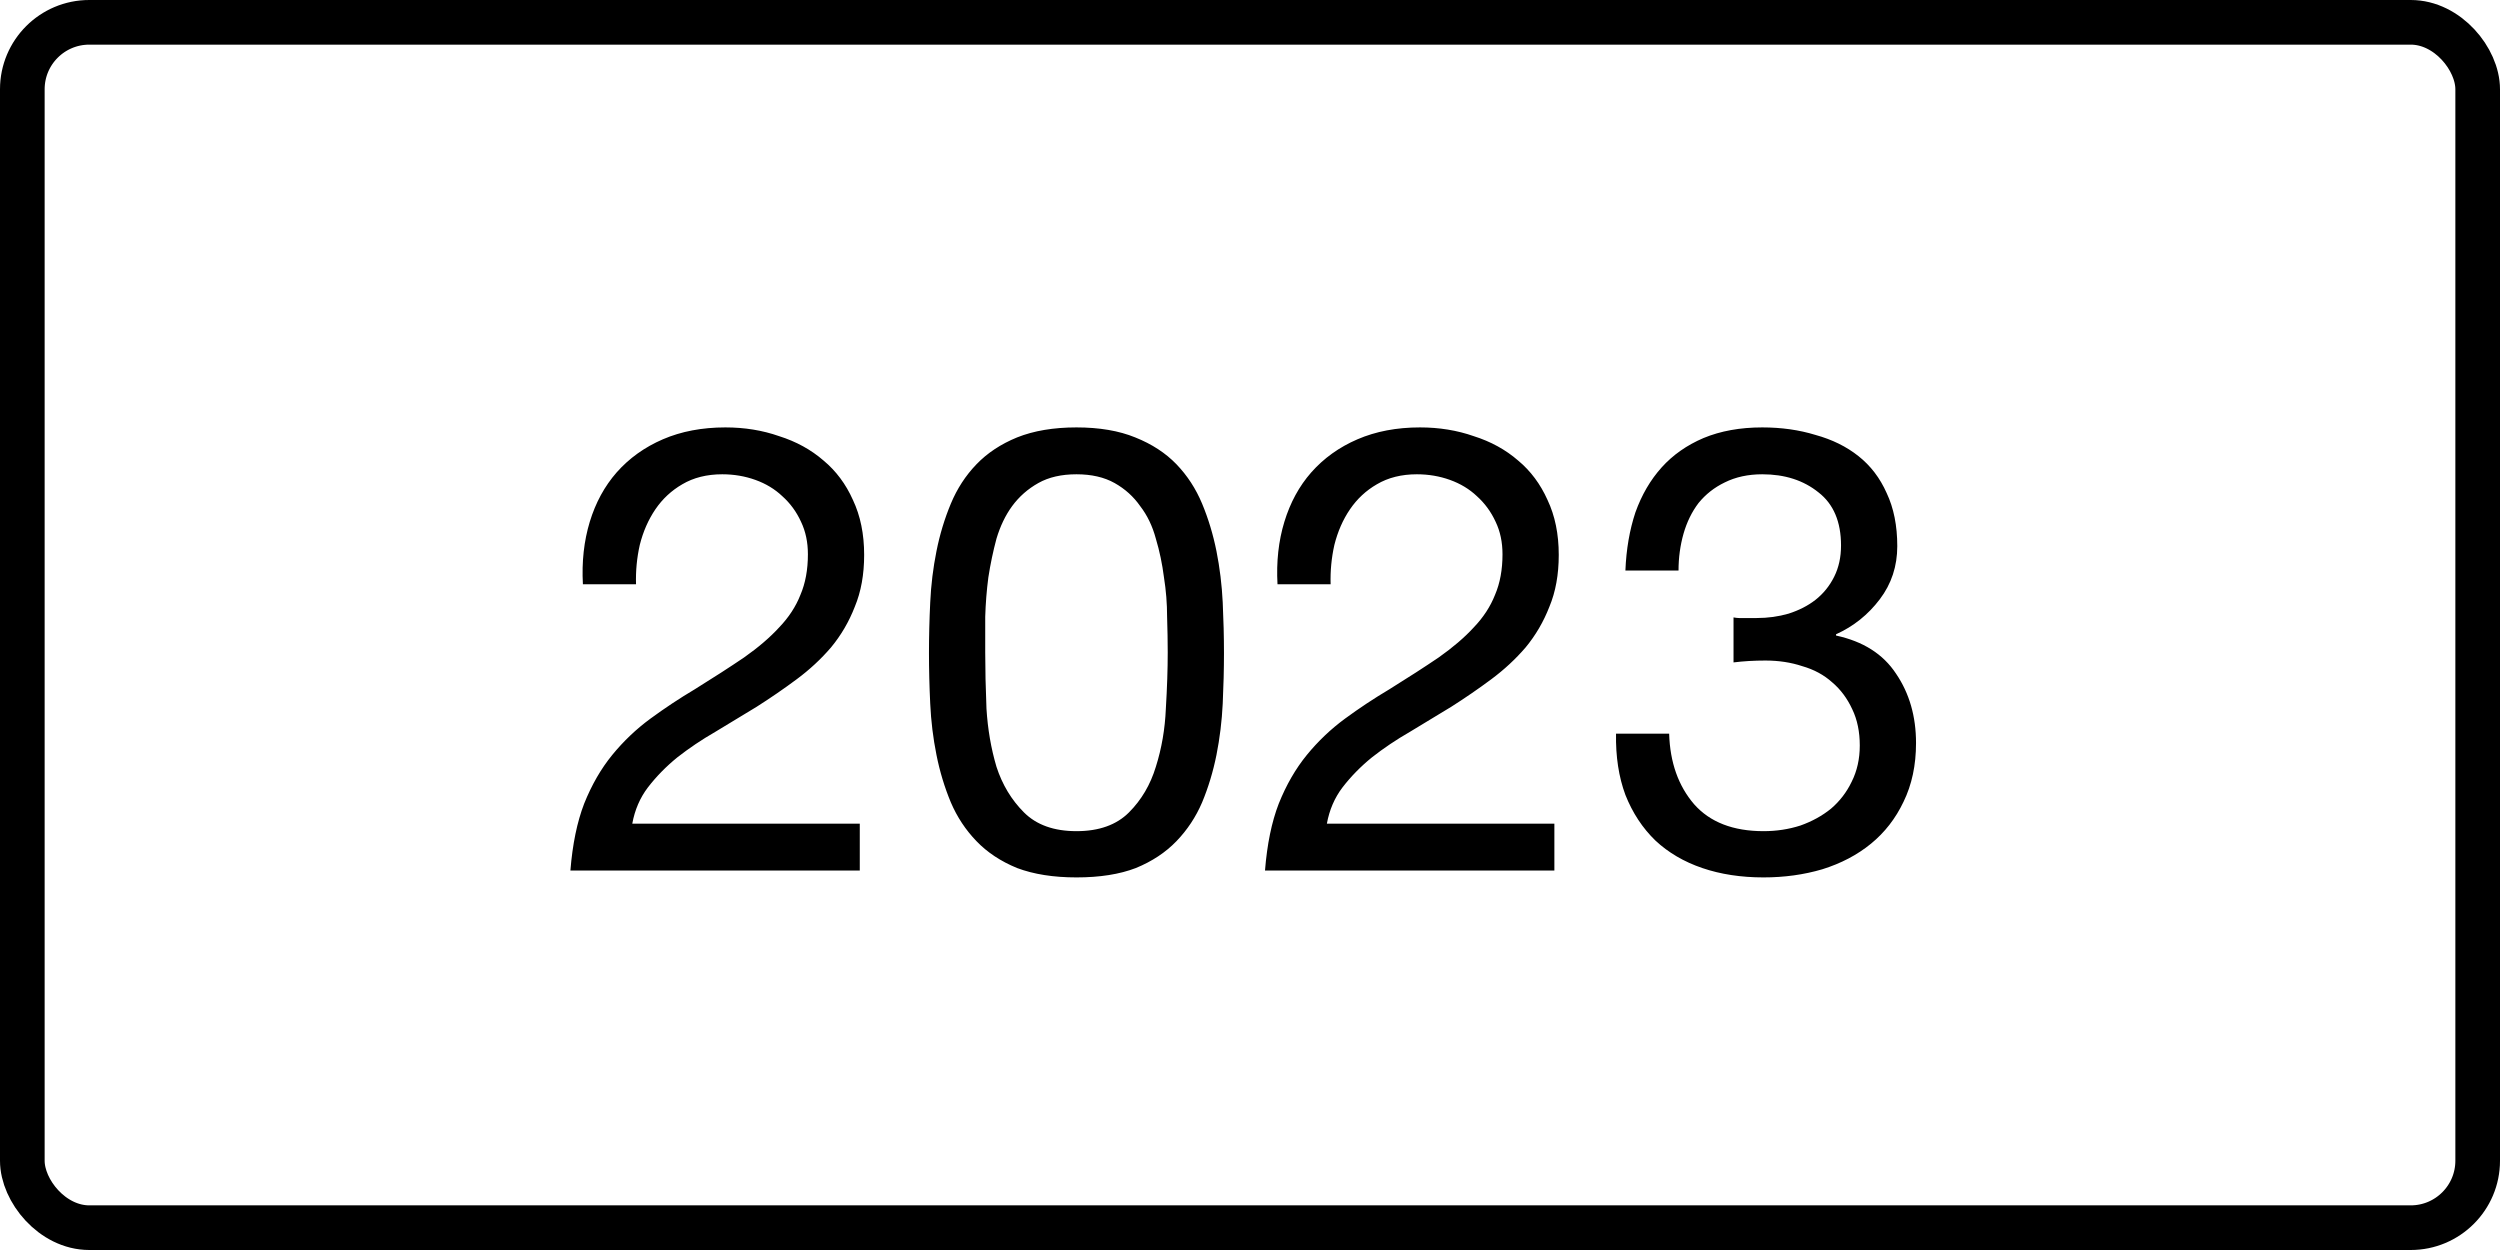
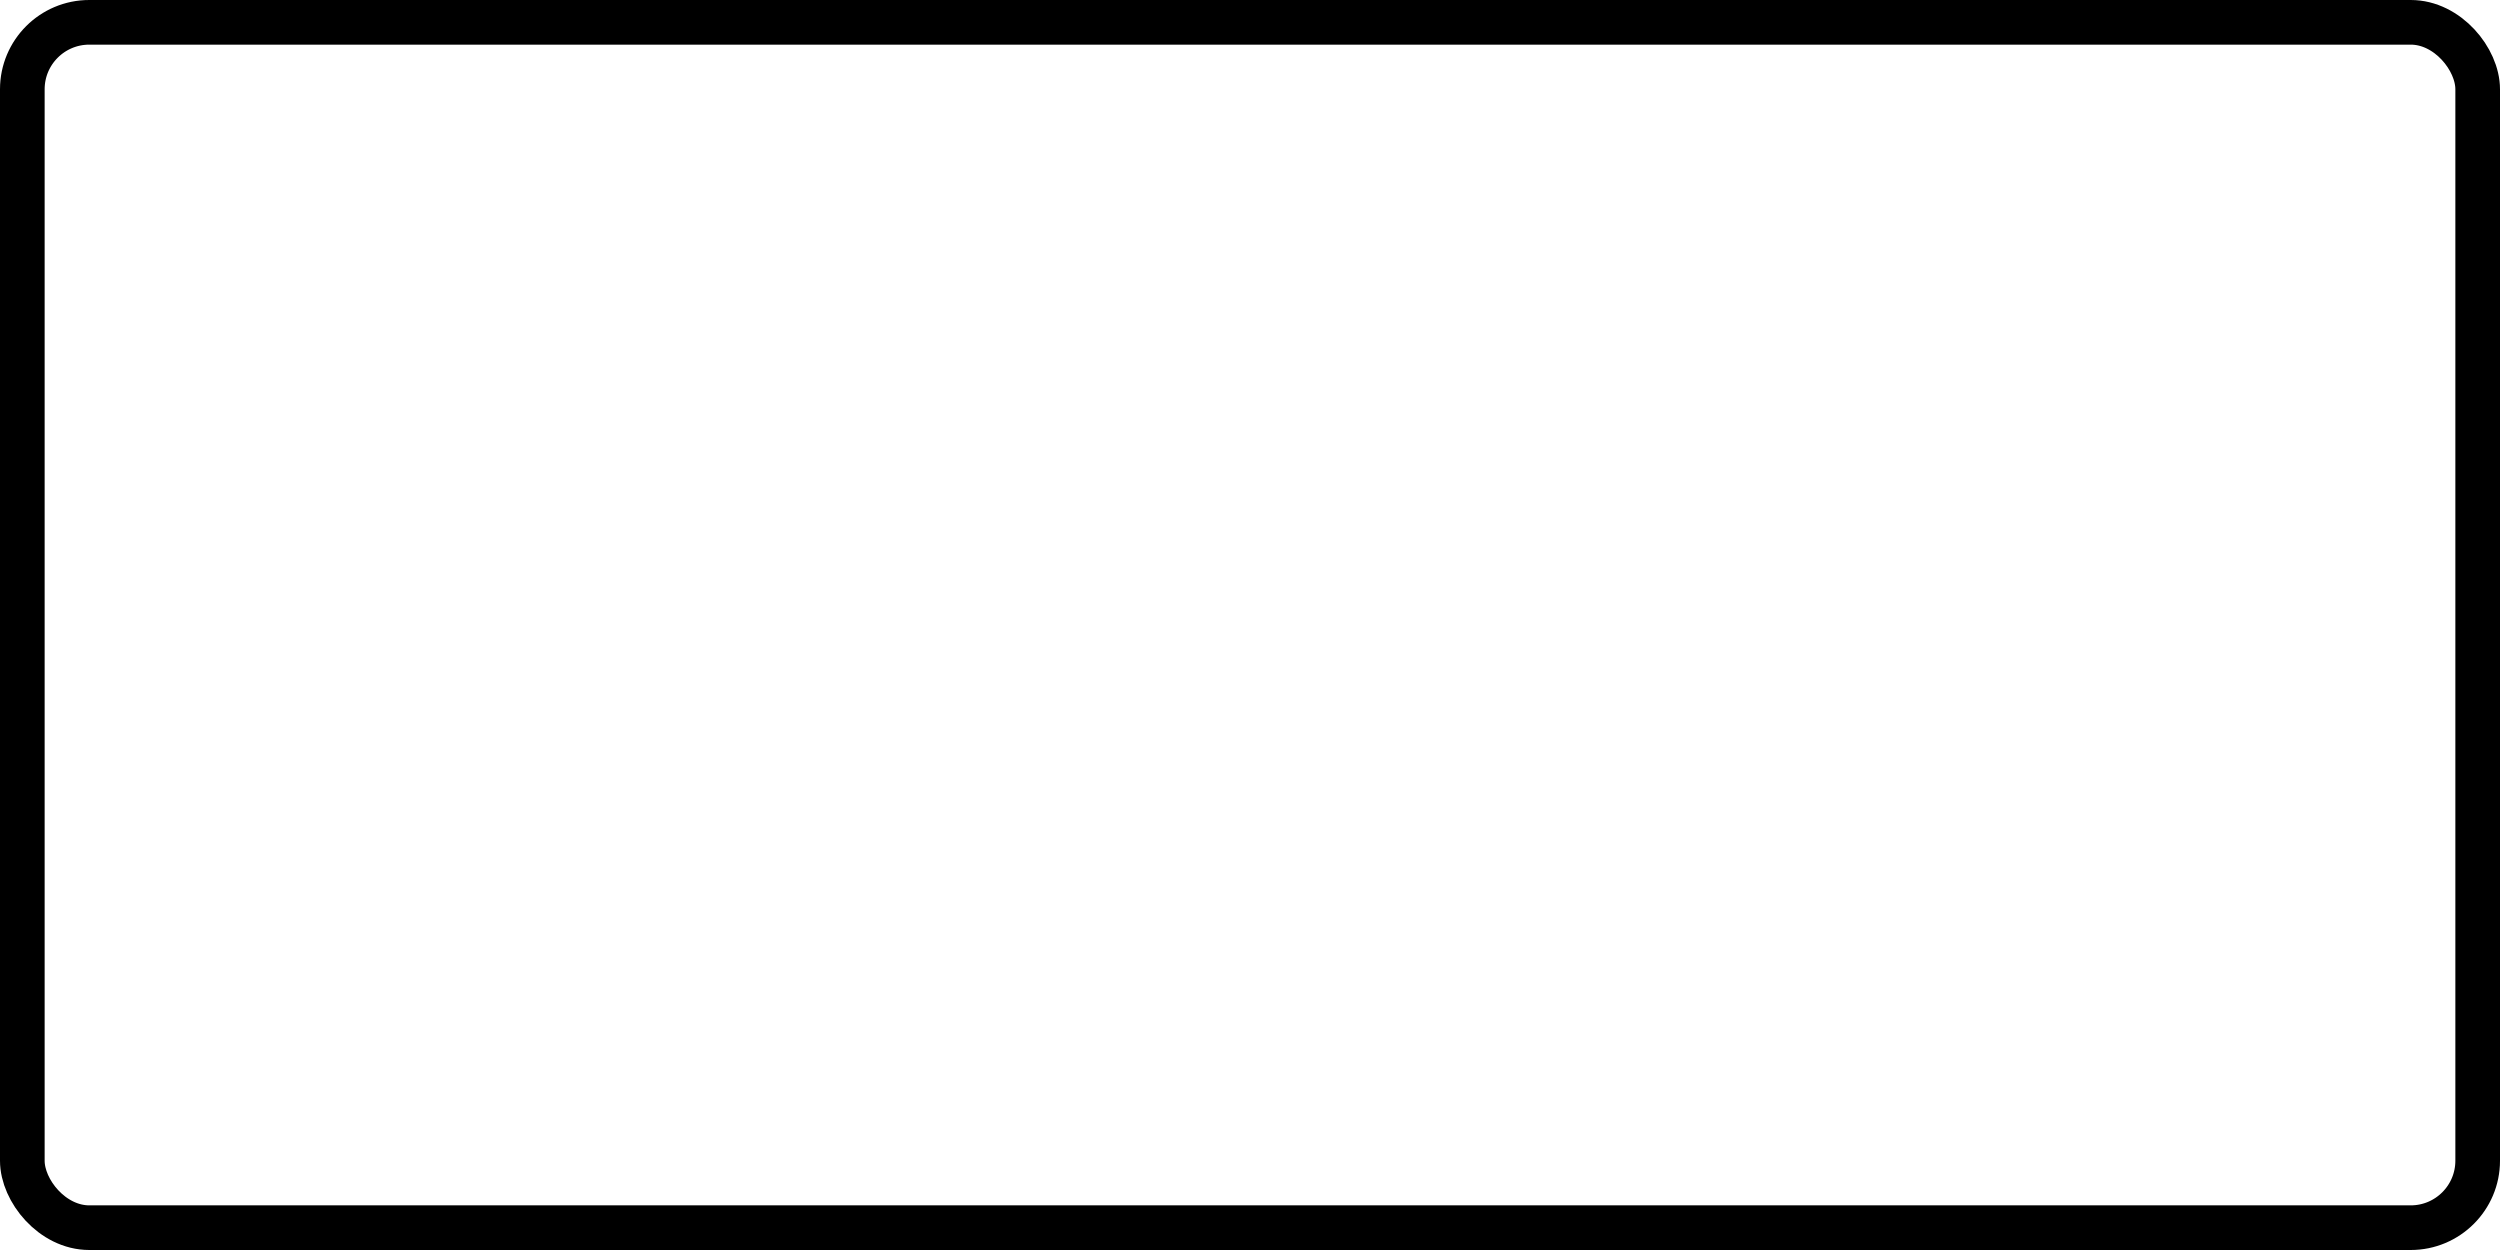
<svg xmlns="http://www.w3.org/2000/svg" width="56" height="28" viewBox="0 0 56 28" fill="none">
  <rect x="0.5" y="0.5" width="55" height="27" rx="1.5" stroke="black" />
-   <path d="M13.057 13.088C13.029 12.584 13.081 12.117 13.211 11.688C13.342 11.259 13.543 10.89 13.813 10.582C14.093 10.265 14.439 10.017 14.849 9.84C15.26 9.663 15.727 9.574 16.249 9.574C16.679 9.574 17.08 9.639 17.453 9.77C17.836 9.891 18.167 10.073 18.447 10.316C18.727 10.549 18.947 10.843 19.105 11.198C19.273 11.553 19.357 11.963 19.357 12.43C19.357 12.869 19.287 13.256 19.147 13.592C19.017 13.928 18.839 14.231 18.615 14.502C18.391 14.763 18.135 15.001 17.845 15.216C17.556 15.431 17.257 15.636 16.949 15.832C16.641 16.019 16.333 16.205 16.025 16.392C15.717 16.569 15.433 16.761 15.171 16.966C14.919 17.171 14.7 17.395 14.513 17.638C14.336 17.871 14.219 18.142 14.163 18.45H19.259V19.5H12.777C12.824 18.912 12.927 18.413 13.085 18.002C13.253 17.582 13.463 17.218 13.715 16.91C13.967 16.602 14.252 16.331 14.569 16.098C14.887 15.865 15.218 15.645 15.563 15.44C15.983 15.179 16.352 14.941 16.669 14.726C16.987 14.502 17.248 14.278 17.453 14.054C17.668 13.83 17.827 13.587 17.929 13.326C18.041 13.065 18.097 12.761 18.097 12.416C18.097 12.145 18.046 11.903 17.943 11.688C17.841 11.464 17.701 11.273 17.523 11.114C17.355 10.955 17.155 10.834 16.921 10.75C16.688 10.666 16.441 10.624 16.179 10.624C15.834 10.624 15.535 10.699 15.283 10.848C15.041 10.988 14.84 11.175 14.681 11.408C14.523 11.641 14.406 11.907 14.331 12.206C14.266 12.495 14.238 12.789 14.247 13.088H13.057ZM22.069 14.614C22.069 14.987 22.078 15.407 22.097 15.874C22.125 16.331 22.199 16.765 22.321 17.176C22.451 17.577 22.657 17.918 22.937 18.198C23.217 18.478 23.609 18.618 24.113 18.618C24.617 18.618 25.009 18.478 25.289 18.198C25.569 17.918 25.769 17.577 25.891 17.176C26.021 16.765 26.096 16.331 26.115 15.874C26.143 15.407 26.157 14.987 26.157 14.614C26.157 14.371 26.152 14.105 26.143 13.816C26.143 13.517 26.119 13.223 26.073 12.934C26.035 12.635 25.975 12.346 25.891 12.066C25.816 11.786 25.699 11.543 25.541 11.338C25.391 11.123 25.2 10.951 24.967 10.82C24.733 10.689 24.449 10.624 24.113 10.624C23.777 10.624 23.492 10.689 23.259 10.82C23.025 10.951 22.829 11.123 22.671 11.338C22.521 11.543 22.405 11.786 22.321 12.066C22.246 12.346 22.185 12.635 22.139 12.934C22.101 13.223 22.078 13.517 22.069 13.816C22.069 14.105 22.069 14.371 22.069 14.614ZM20.809 14.628C20.809 14.264 20.818 13.886 20.837 13.494C20.855 13.102 20.902 12.719 20.977 12.346C21.051 11.973 21.159 11.618 21.299 11.282C21.439 10.946 21.63 10.652 21.873 10.4C22.115 10.148 22.419 9.947 22.783 9.798C23.156 9.649 23.599 9.574 24.113 9.574C24.626 9.574 25.065 9.649 25.429 9.798C25.802 9.947 26.11 10.148 26.353 10.4C26.595 10.652 26.787 10.946 26.927 11.282C27.067 11.618 27.174 11.973 27.249 12.346C27.323 12.719 27.37 13.102 27.389 13.494C27.407 13.886 27.417 14.264 27.417 14.628C27.417 14.992 27.407 15.37 27.389 15.762C27.37 16.154 27.323 16.537 27.249 16.91C27.174 17.283 27.067 17.638 26.927 17.974C26.787 18.301 26.595 18.59 26.353 18.842C26.11 19.094 25.807 19.295 25.443 19.444C25.079 19.584 24.635 19.654 24.113 19.654C23.599 19.654 23.156 19.584 22.783 19.444C22.419 19.295 22.115 19.094 21.873 18.842C21.63 18.59 21.439 18.301 21.299 17.974C21.159 17.638 21.051 17.283 20.977 16.91C20.902 16.537 20.855 16.154 20.837 15.762C20.818 15.37 20.809 14.992 20.809 14.628ZM28.616 13.088C28.588 12.584 28.639 12.117 28.77 11.688C28.901 11.259 29.101 10.89 29.372 10.582C29.652 10.265 29.997 10.017 30.408 9.84C30.819 9.663 31.285 9.574 31.808 9.574C32.237 9.574 32.639 9.639 33.012 9.77C33.395 9.891 33.726 10.073 34.006 10.316C34.286 10.549 34.505 10.843 34.664 11.198C34.832 11.553 34.916 11.963 34.916 12.43C34.916 12.869 34.846 13.256 34.706 13.592C34.575 13.928 34.398 14.231 34.174 14.502C33.95 14.763 33.693 15.001 33.404 15.216C33.115 15.431 32.816 15.636 32.508 15.832C32.2 16.019 31.892 16.205 31.584 16.392C31.276 16.569 30.991 16.761 30.73 16.966C30.478 17.171 30.259 17.395 30.072 17.638C29.895 17.871 29.778 18.142 29.722 18.45H34.818V19.5H28.336C28.383 18.912 28.485 18.413 28.644 18.002C28.812 17.582 29.022 17.218 29.274 16.91C29.526 16.602 29.811 16.331 30.128 16.098C30.445 15.865 30.777 15.645 31.122 15.44C31.542 15.179 31.911 14.941 32.228 14.726C32.545 14.502 32.807 14.278 33.012 14.054C33.227 13.83 33.385 13.587 33.488 13.326C33.6 13.065 33.656 12.761 33.656 12.416C33.656 12.145 33.605 11.903 33.502 11.688C33.399 11.464 33.259 11.273 33.082 11.114C32.914 10.955 32.713 10.834 32.48 10.75C32.247 10.666 31.999 10.624 31.738 10.624C31.393 10.624 31.094 10.699 30.842 10.848C30.599 10.988 30.399 11.175 30.24 11.408C30.081 11.641 29.965 11.907 29.89 12.206C29.825 12.495 29.797 12.789 29.806 13.088H28.616ZM38.831 13.83C38.878 13.839 38.92 13.844 38.957 13.844C39.004 13.844 39.051 13.844 39.097 13.844H39.349C39.601 13.844 39.839 13.811 40.063 13.746C40.297 13.671 40.497 13.569 40.665 13.438C40.843 13.298 40.983 13.125 41.085 12.92C41.188 12.715 41.239 12.481 41.239 12.22C41.239 11.688 41.071 11.291 40.735 11.03C40.399 10.759 39.979 10.624 39.475 10.624C39.158 10.624 38.878 10.685 38.635 10.806C38.402 10.918 38.206 11.072 38.047 11.268C37.898 11.464 37.786 11.693 37.711 11.954C37.637 12.215 37.599 12.491 37.599 12.78H36.409C36.428 12.304 36.503 11.87 36.633 11.478C36.773 11.086 36.969 10.75 37.221 10.47C37.473 10.19 37.786 9.971 38.159 9.812C38.542 9.653 38.981 9.574 39.475 9.574C39.905 9.574 40.301 9.63 40.665 9.742C41.039 9.845 41.361 10.003 41.631 10.218C41.902 10.433 42.112 10.708 42.261 11.044C42.42 11.38 42.499 11.777 42.499 12.234C42.499 12.682 42.369 13.079 42.107 13.424C41.846 13.769 41.519 14.031 41.127 14.208V14.236C41.734 14.367 42.182 14.651 42.471 15.09C42.77 15.529 42.919 16.047 42.919 16.644C42.919 17.139 42.826 17.577 42.639 17.96C42.462 18.333 42.219 18.646 41.911 18.898C41.603 19.15 41.239 19.341 40.819 19.472C40.409 19.593 39.97 19.654 39.503 19.654C38.999 19.654 38.542 19.584 38.131 19.444C37.721 19.304 37.371 19.099 37.081 18.828C36.792 18.548 36.568 18.207 36.409 17.806C36.26 17.405 36.19 16.947 36.199 16.434H37.389C37.408 17.078 37.595 17.605 37.949 18.016C38.304 18.417 38.822 18.618 39.503 18.618C39.793 18.618 40.068 18.576 40.329 18.492C40.591 18.399 40.819 18.273 41.015 18.114C41.211 17.946 41.365 17.745 41.477 17.512C41.599 17.269 41.659 16.999 41.659 16.7C41.659 16.392 41.603 16.121 41.491 15.888C41.379 15.645 41.23 15.445 41.043 15.286C40.857 15.118 40.633 14.997 40.371 14.922C40.119 14.838 39.844 14.796 39.545 14.796C39.293 14.796 39.055 14.81 38.831 14.838V13.83Z" fill="black" />
</svg>